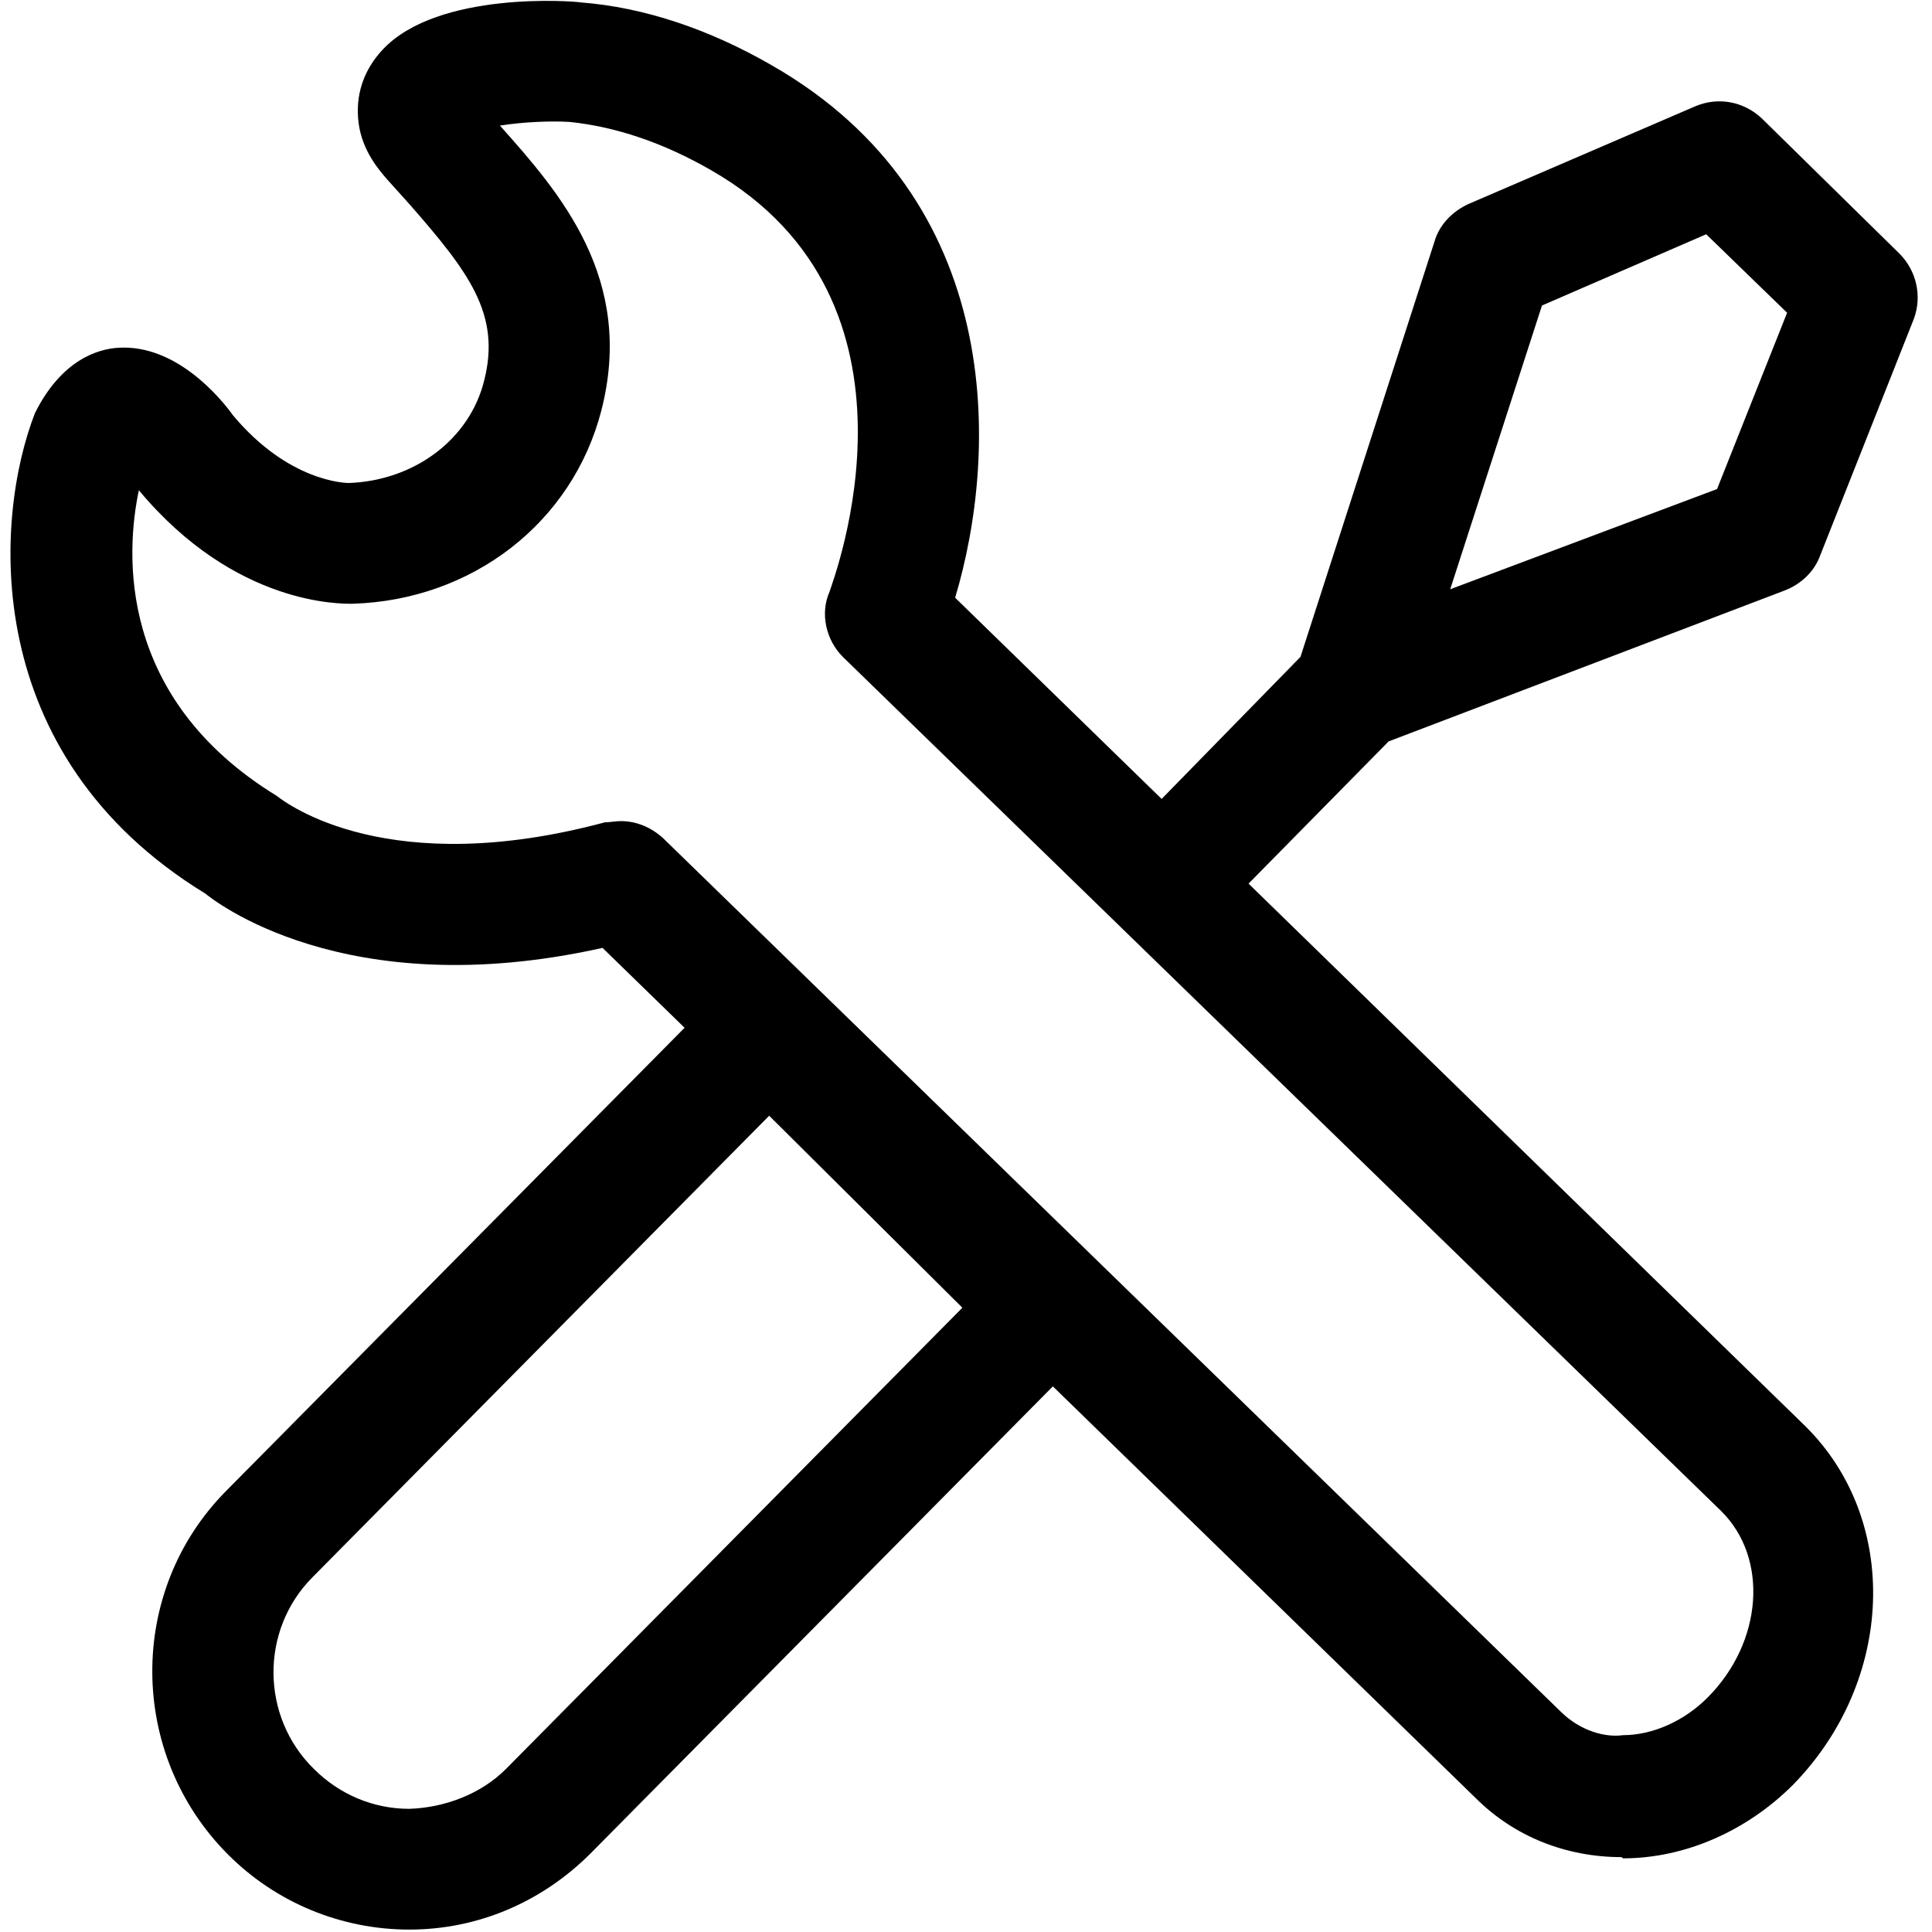
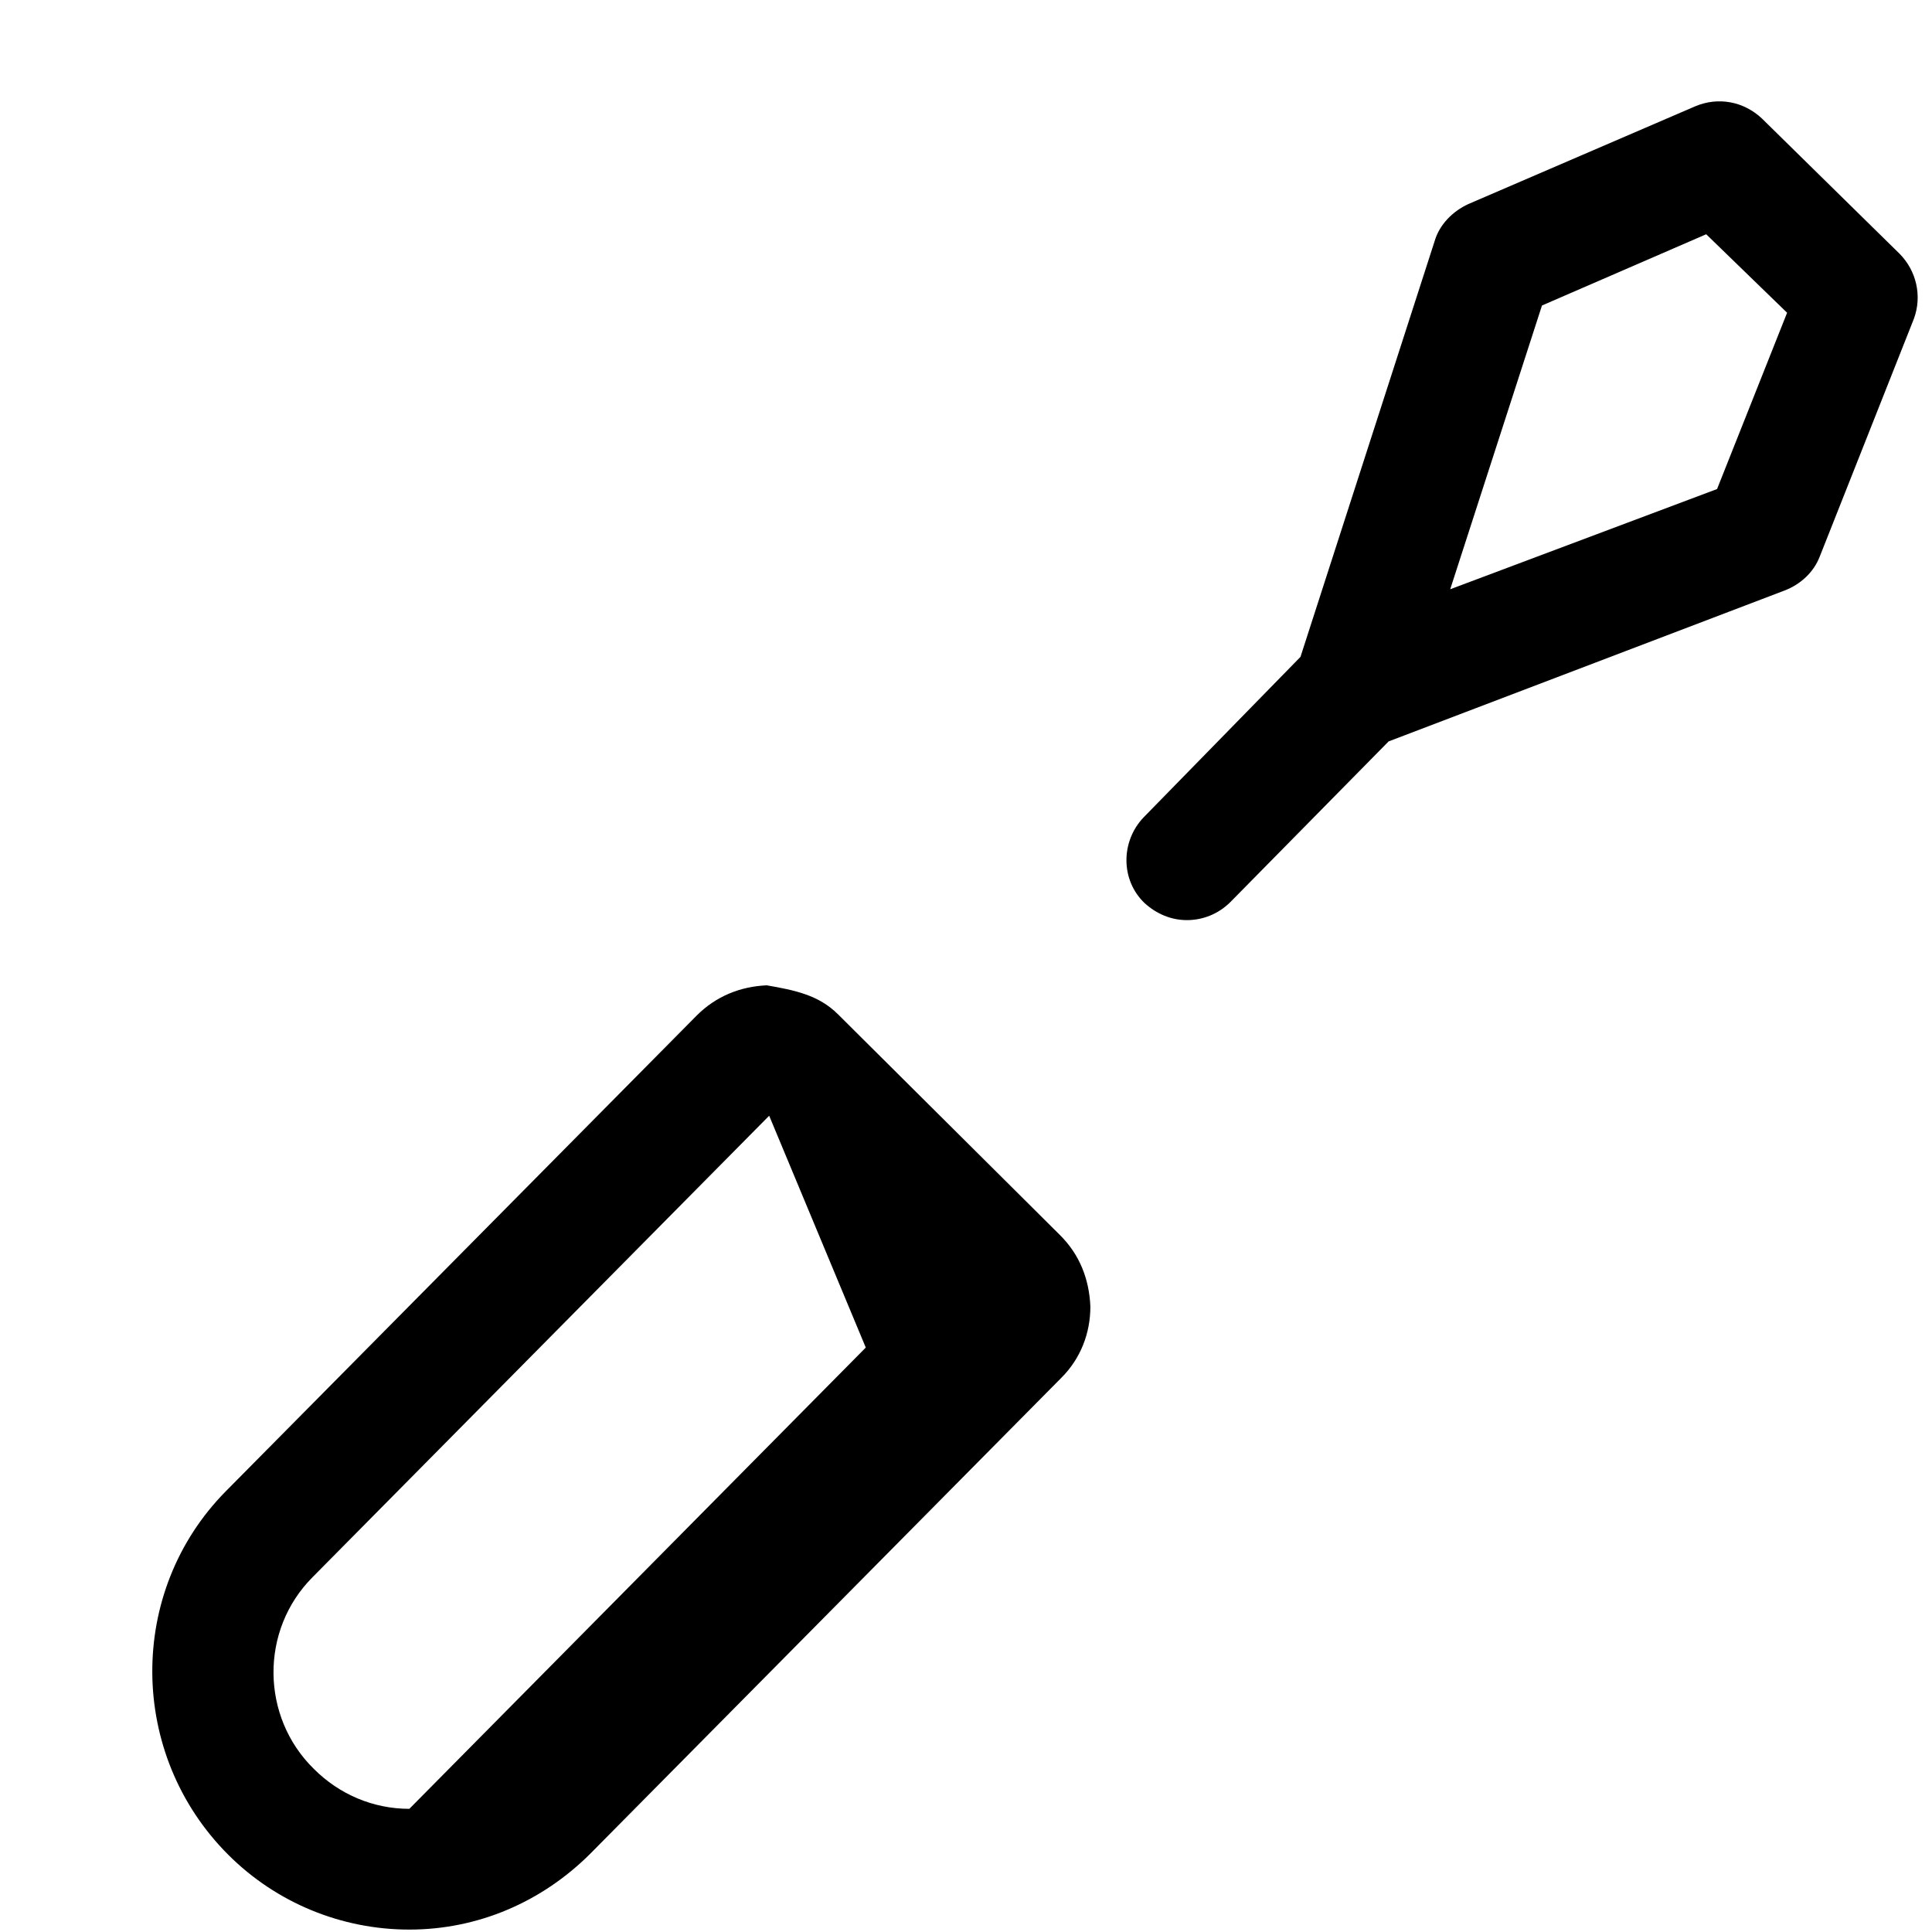
<svg xmlns="http://www.w3.org/2000/svg" version="1.1" id="Layer_3" x="0px" y="0px" viewBox="0 0 16 16" style="enable-background:new 0 0 16 16;" xml:space="preserve">
  <g>
-     <path d="M3.39,15.98c-0.56,0-1.1-0.22-1.5-0.62c-0.83-0.83-0.84-2.18-0.02-3.01l3.9-3.94c0,0,0,0,0,0   c0.16-0.16,0.36-0.24,0.58-0.25c0.23,0.04,0.43,0.08,0.59,0.24l1.84,1.83c0.16,0.16,0.24,0.36,0.25,0.59   c0,0.22-0.08,0.43-0.24,0.59l-3.9,3.94c-0.4,0.4-0.93,0.63-1.5,0.63C3.4,15.98,3.39,15.98,3.39,15.98z M6.37,9.24l-3.78,3.82   c-0.44,0.44-0.43,1.16,0.01,1.59c0.21,0.21,0.49,0.33,0.79,0.33c0.29-0.01,0.59-0.12,0.8-0.33l3.78-3.82L6.37,9.24z" />
+     <path d="M3.39,15.98c-0.56,0-1.1-0.22-1.5-0.62c-0.83-0.83-0.84-2.18-0.02-3.01l3.9-3.94c0,0,0,0,0,0   c0.16-0.16,0.36-0.24,0.58-0.25c0.23,0.04,0.43,0.08,0.59,0.24l1.84,1.83c0.16,0.16,0.24,0.36,0.25,0.59   c0,0.22-0.08,0.43-0.24,0.59l-3.9,3.94c-0.4,0.4-0.93,0.63-1.5,0.63C3.4,15.98,3.39,15.98,3.39,15.98z M6.37,9.24l-3.78,3.82   c-0.44,0.44-0.43,1.16,0.01,1.59c0.21,0.21,0.49,0.33,0.79,0.33l3.78-3.82L6.37,9.24z" />
  </g>
  <g>
    <path d="M9.83,7.62c-0.13,0-0.25-0.05-0.35-0.14c-0.2-0.19-0.2-0.51-0.01-0.71l1.3-1.33L11.88,2c0.04-0.14,0.15-0.25,0.28-0.31   l1.88-0.81c0.19-0.08,0.4-0.04,0.55,0.1l1.14,1.12c0.14,0.14,0.19,0.35,0.12,0.54l-0.78,1.97c-0.05,0.13-0.16,0.23-0.29,0.28   L11.5,6.14l-1.31,1.33C10.09,7.57,9.96,7.62,9.83,7.62z M12.77,2.53l-0.76,2.35l2.21-0.83l0.58-1.46l-0.67-0.65L12.77,2.53z" />
  </g>
  <g>
-     <path d="M13.43,15.38c-0.46,0-0.89-0.17-1.21-0.49L4.99,7.85C2.84,8.33,1.75,7.44,1.7,7.4c-1.88-1.15-1.75-3.11-1.41-3.98   c0.22-0.44,0.52-0.53,0.69-0.54C1.46,2.85,1.83,3.3,1.93,3.44C2.39,3.99,2.86,4,2.89,4h0c0.54-0.02,1-0.36,1.12-0.85   c0.14-0.55-0.13-0.9-0.62-1.46l-0.18-0.2C3.14,1.41,3,1.25,2.97,1.02c-0.03-0.23,0.04-0.44,0.2-0.61c0.46-0.49,1.59-0.4,1.64-0.39   c0.52,0.04,1.06,0.22,1.58,0.52c1.94,1.11,1.88,3.21,1.52,4.41l7.04,6.86c0.79,0.78,0.74,2.11-0.1,2.97   c-0.38,0.38-0.89,0.61-1.41,0.61C13.43,15.38,13.43,15.38,13.43,15.38z M5.14,6.8c0.13,0,0.25,0.05,0.35,0.14l7.43,7.23   c0.17,0.17,0.38,0.22,0.52,0.2c0.25,0,0.51-0.12,0.7-0.31c0.46-0.46,0.51-1.16,0.11-1.55L6.98,5.44C6.84,5.3,6.79,5.08,6.87,4.9   C6.9,4.8,7.79,2.5,5.89,1.41C5.49,1.18,5.1,1.05,4.72,1.01C4.56,1,4.33,1.01,4.14,1.04C4.64,1.6,5.26,2.31,4.98,3.4   C4.74,4.33,3.91,4.97,2.92,5C2.83,5,1.95,5.02,1.15,4.06C1.04,4.58,0.97,5.78,2.29,6.59c0.09,0.07,0.93,0.7,2.72,0.22   C5.05,6.81,5.1,6.8,5.14,6.8z" />
-   </g>
+     </g>
</svg>